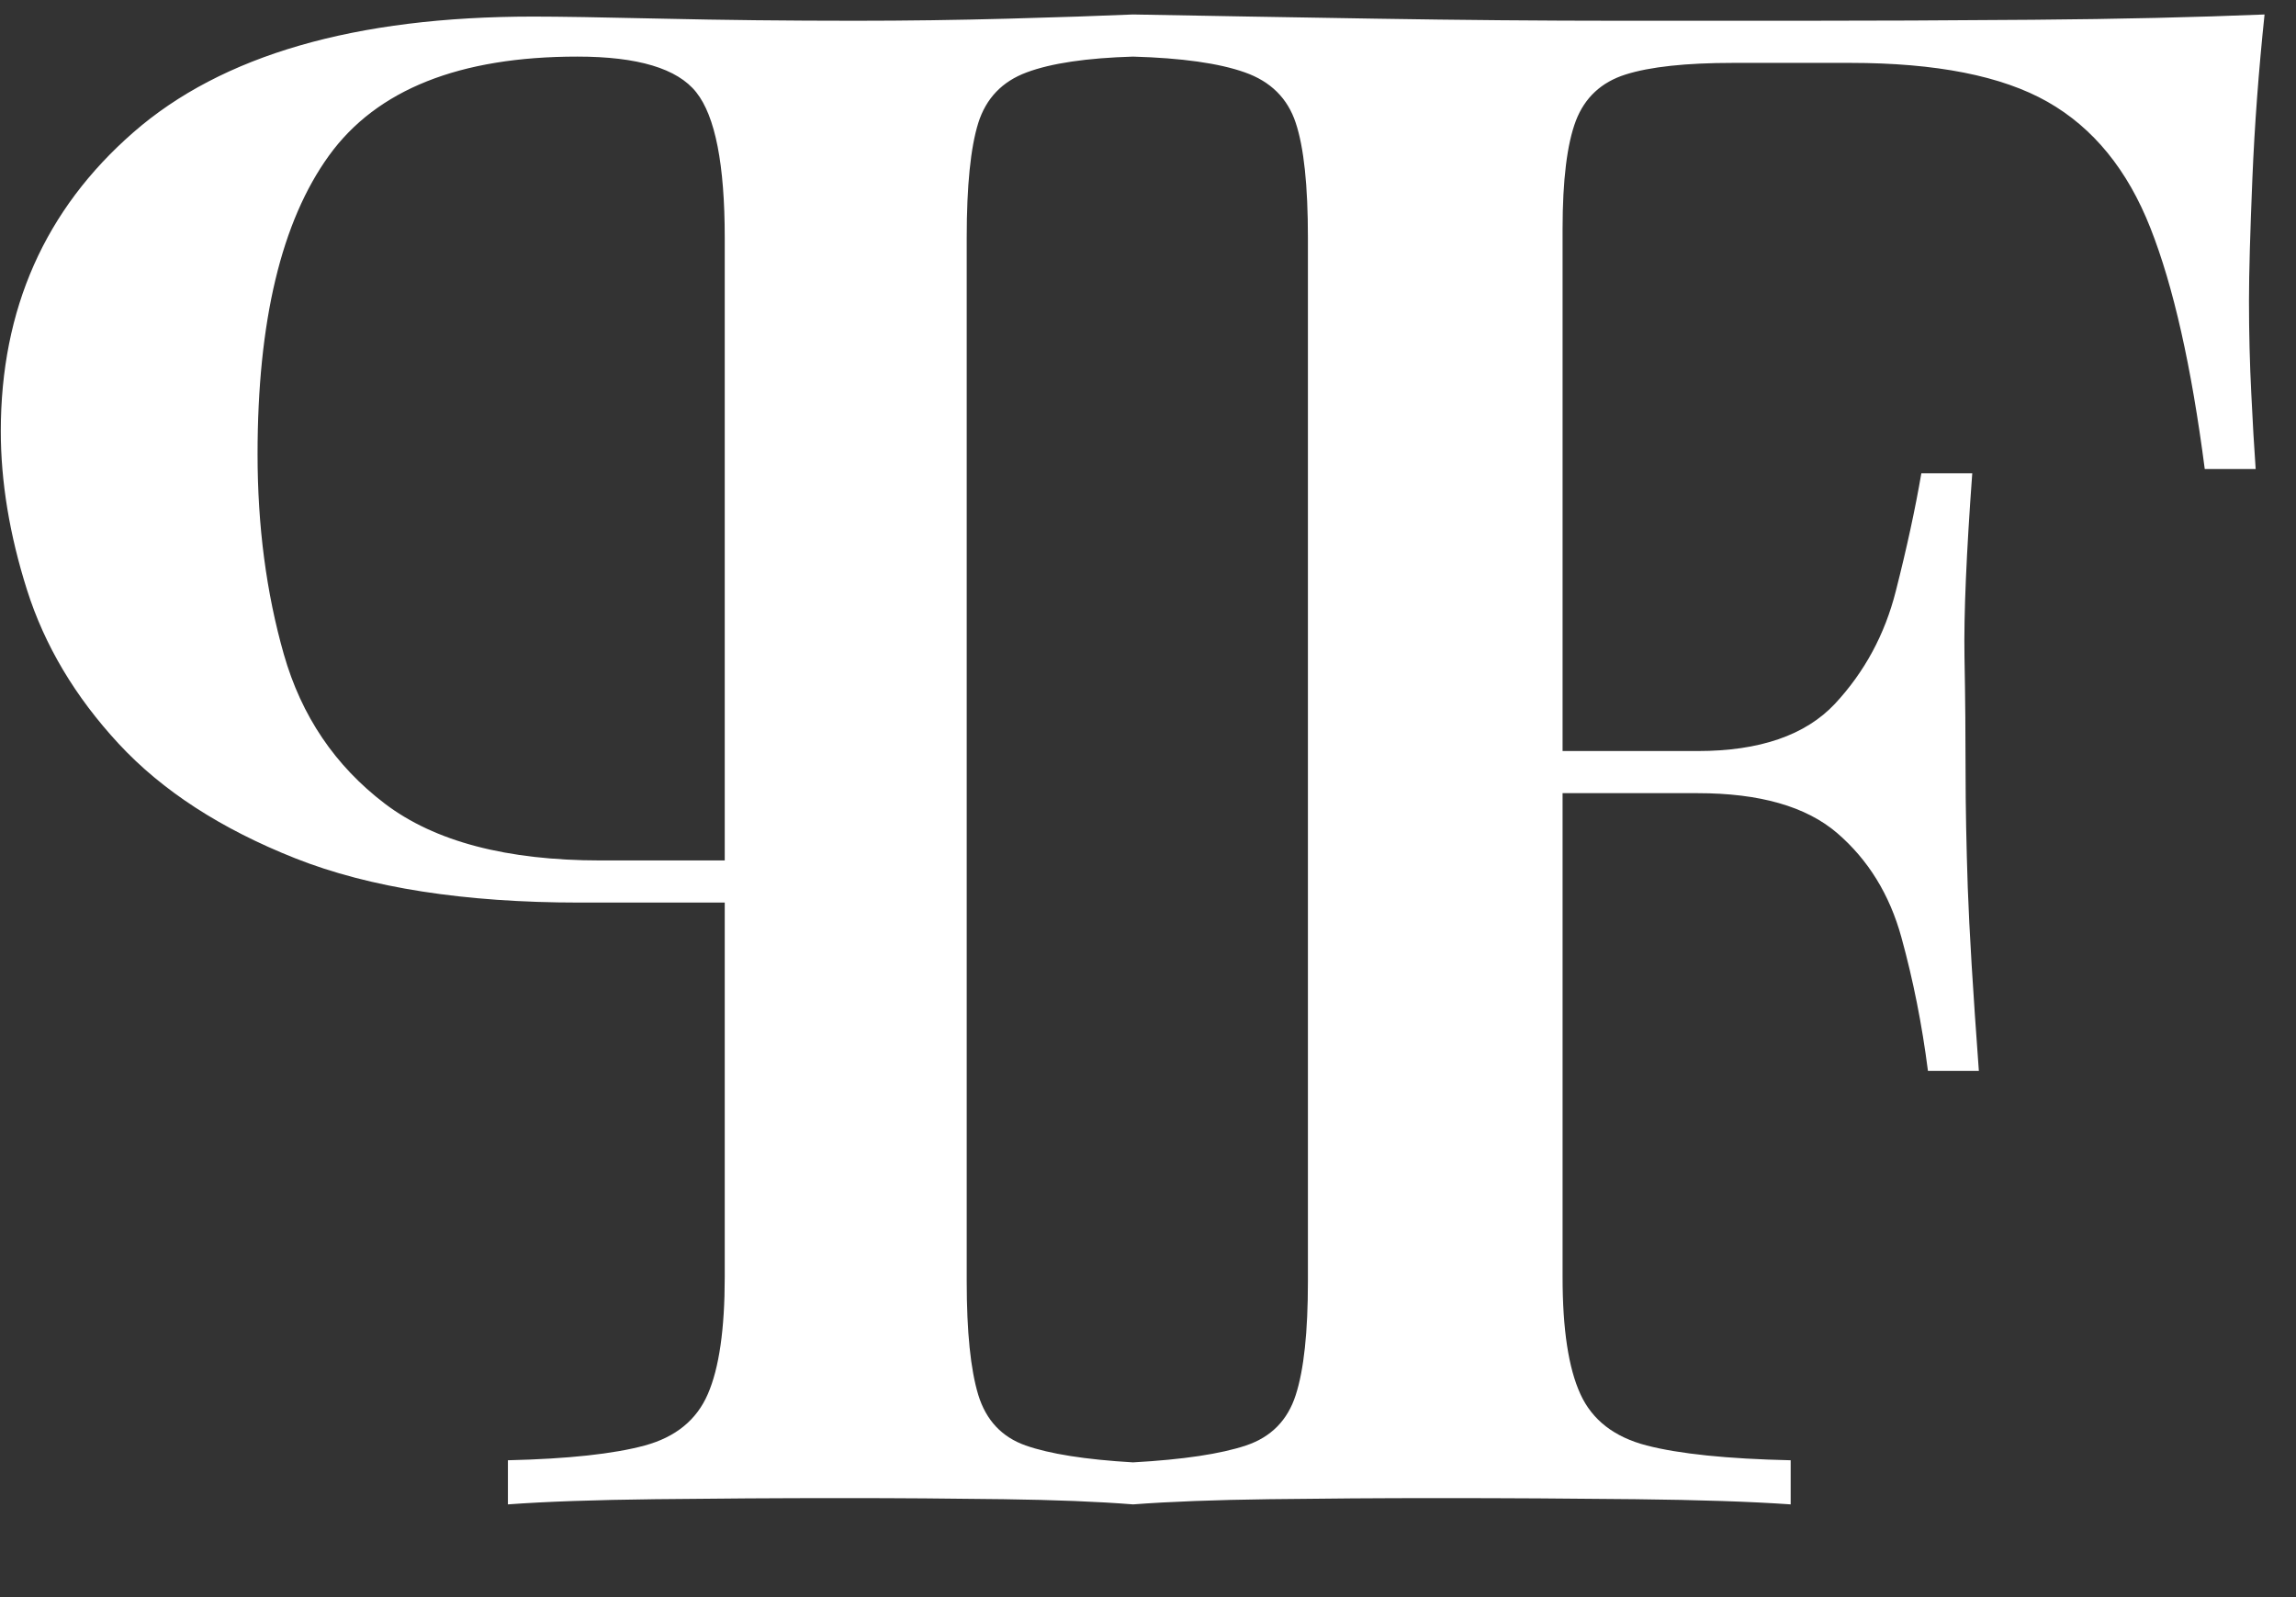
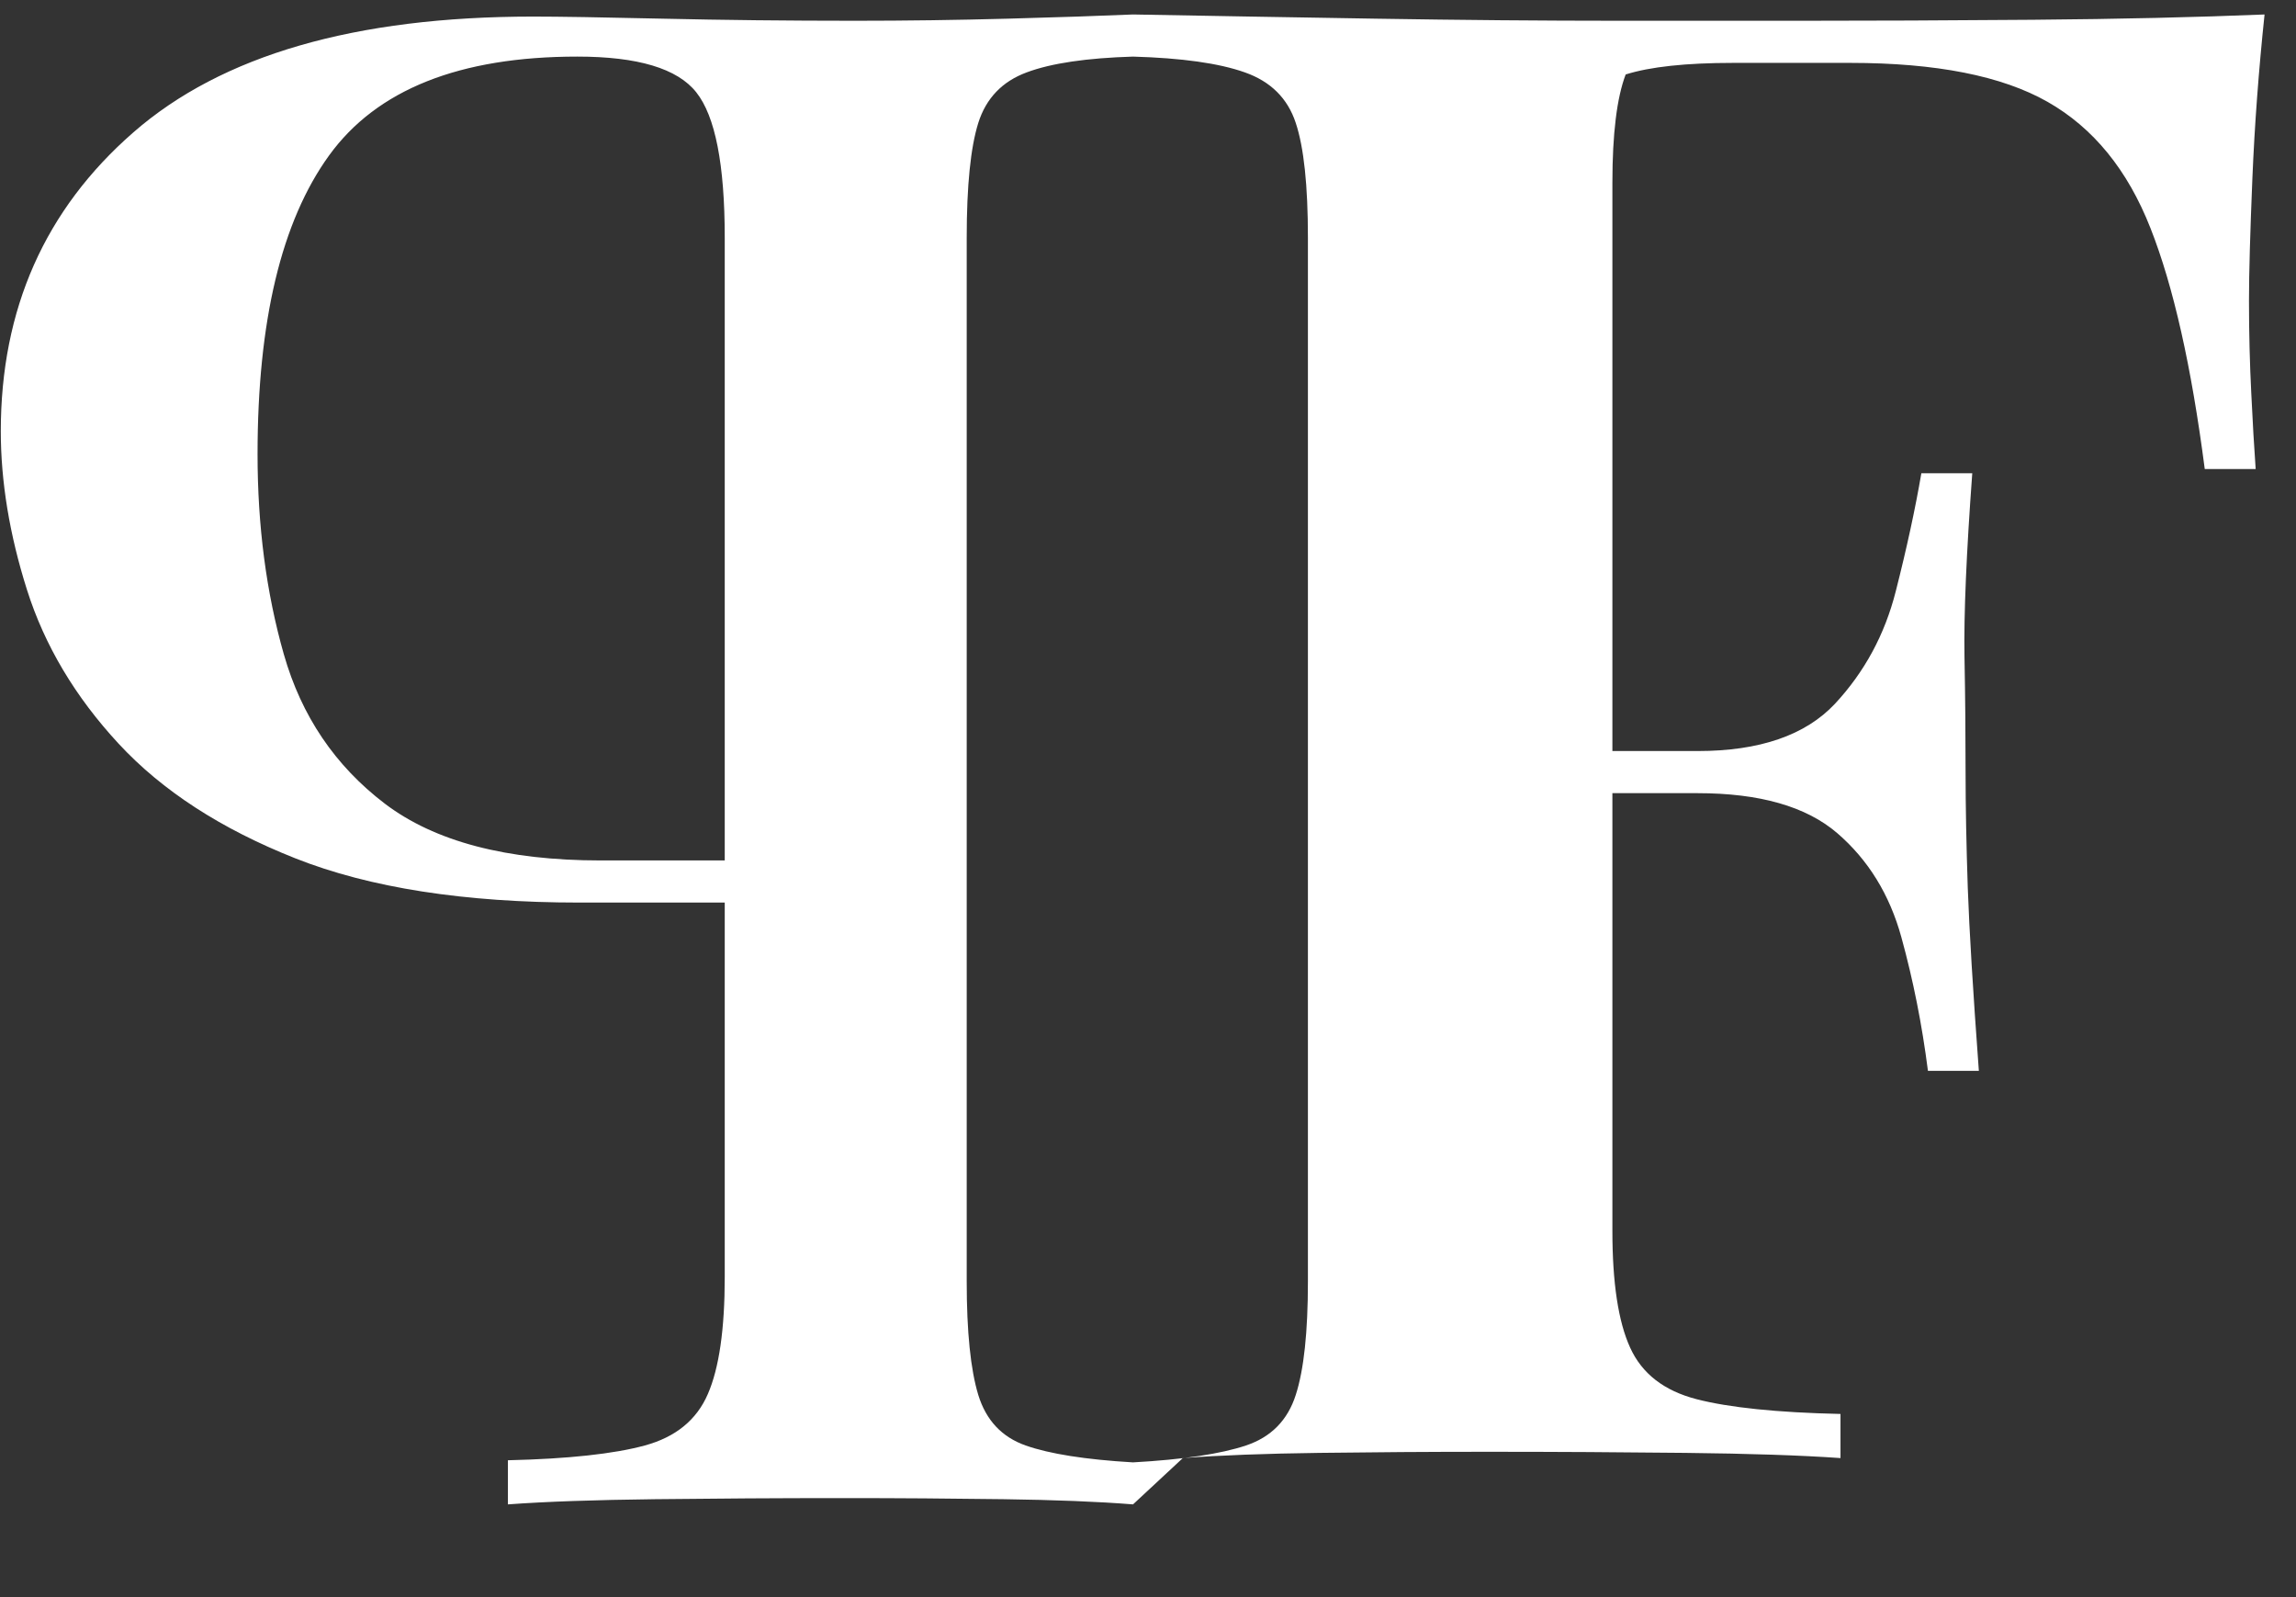
<svg xmlns="http://www.w3.org/2000/svg" width="100%" height="100%" viewBox="0 0 23 16" fill="none">
  <rect x="0" y="0" width="23" height="16" fill="#333333" stroke="none" />
-   <path d="M19.291,7.524l-0,0.422l-4.303,-0l-0,-0.422l4.303,-0Zm0.466,-2.783c-0.059,0.801 -0.085,1.412 -0.078,1.834c0.008,0.422 0.011,0.808 0.011,1.16c0,0.351 0.008,0.738 0.022,1.159c0.015,0.422 0.052,1.033 0.111,1.834l-0.51,0c-0.059,-0.463 -0.148,-0.91 -0.266,-1.338c-0.118,-0.429 -0.333,-0.777 -0.643,-1.044c-0.311,-0.267 -0.777,-0.4 -1.398,-0.4l0,-0.422c0.621,-0 1.08,-0.158 1.376,-0.474c0.295,-0.317 0.499,-0.693 0.609,-1.128c0.111,-0.436 0.196,-0.83 0.256,-1.181l0.51,-0Zm-8.407,10.33c-0.351,-0.028 -0.784,-0.045 -1.297,-0.052c-0.513,-0.007 -1.05,-0.011 -1.612,-0.011c-0.647,0 -1.272,0.004 -1.877,0.011c-0.604,0.007 -1.096,0.024 -1.476,0.052l0,-0.442c0.605,-0.014 1.062,-0.064 1.371,-0.148c0.309,-0.084 0.52,-0.256 0.632,-0.516c0.113,-0.26 0.169,-0.65 0.169,-1.171l-0,-10.414c-0,-0.731 -0.095,-1.216 -0.285,-1.455c-0.189,-0.239 -0.586,-0.358 -1.191,-0.358c-1.18,-0 -2.01,0.33 -2.488,0.991c-0.477,0.66 -0.716,1.658 -0.716,2.993c-0,0.717 0.087,1.385 0.263,2.003c0.176,0.618 0.513,1.117 1.012,1.497c0.499,0.379 1.219,0.569 2.161,0.569l1.855,0l0,0.422l-2.066,-0c-1.152,-0 -2.101,-0.148 -2.846,-0.443c-0.745,-0.295 -1.335,-0.678 -1.771,-1.149c-0.436,-0.471 -0.741,-0.984 -0.917,-1.539c-0.176,-0.555 -0.263,-1.086 -0.263,-1.592c-0,-1.222 0.442,-2.22 1.328,-2.993c0.885,-0.773 2.22,-1.16 4.005,-1.16c0.253,0 0.686,0.007 1.297,0.021c0.611,0.014 1.254,0.021 1.929,0.021c0.506,0 1.016,-0.007 1.529,-0.021c0.513,-0.014 0.931,-0.028 1.254,-0.042l-0,0.422c-0.464,0.014 -0.819,0.066 -1.065,0.158c-0.246,0.091 -0.407,0.26 -0.485,0.506c-0.077,0.246 -0.116,0.629 -0.116,1.149l0,10.457c0,0.506 0.039,0.885 0.116,1.138c0.078,0.253 0.236,0.422 0.475,0.506c0.239,0.084 0.597,0.141 1.075,0.169c0.503,-0.028 0.88,-0.085 1.131,-0.169c0.252,-0.084 0.418,-0.253 0.499,-0.506c0.082,-0.253 0.122,-0.632 0.122,-1.138l0,-10.457c0,-0.52 -0.04,-0.903 -0.122,-1.149c-0.081,-0.246 -0.251,-0.415 -0.51,-0.506c-0.259,-0.092 -0.632,-0.144 -1.12,-0.158l-0,-0.422c0.754,0.014 1.564,0.028 2.429,0.042c0.865,0.014 1.678,0.021 2.44,0.021l1.83,0c0.68,0 1.453,-0.003 2.318,-0.01c0.865,-0.007 1.637,-0.025 2.318,-0.053c-0.059,0.562 -0.1,1.11 -0.122,1.644c-0.022,0.535 -0.034,0.942 -0.034,1.223c0,0.323 0.008,0.633 0.023,0.928c0.014,0.295 0.029,0.548 0.044,0.759l-0.51,-0c-0.133,-1.026 -0.314,-1.831 -0.544,-2.414c-0.229,-0.583 -0.573,-1.005 -1.031,-1.265c-0.458,-0.26 -1.117,-0.39 -1.974,-0.39l-1.176,-0c-0.473,-0 -0.832,0.039 -1.076,0.116c-0.244,0.077 -0.41,0.232 -0.499,0.464c-0.088,0.232 -0.133,0.593 -0.133,1.085l0,10.499c0,0.521 0.059,0.911 0.178,1.171c0.118,0.26 0.34,0.432 0.665,0.516c0.325,0.084 0.806,0.134 1.442,0.148l-0,0.442c-0.399,-0.028 -0.917,-0.045 -1.553,-0.052c-0.636,-0.007 -1.294,-0.011 -1.974,-0.011c-0.591,0 -1.157,0.004 -1.697,0.011c-0.54,0.007 -0.994,0.024 -1.364,0.052" fill="#ffffff" />
+   <path d="M19.291,7.524l-0,0.422l-4.303,-0l-0,-0.422l4.303,-0Zm0.466,-2.783c-0.059,0.801 -0.085,1.412 -0.078,1.834c0.008,0.422 0.011,0.808 0.011,1.16c0,0.351 0.008,0.738 0.022,1.159c0.015,0.422 0.052,1.033 0.111,1.834l-0.51,0c-0.059,-0.463 -0.148,-0.91 -0.266,-1.338c-0.118,-0.429 -0.333,-0.777 -0.643,-1.044c-0.311,-0.267 -0.777,-0.4 -1.398,-0.4l0,-0.422c0.621,-0 1.08,-0.158 1.376,-0.474c0.295,-0.317 0.499,-0.693 0.609,-1.128c0.111,-0.436 0.196,-0.83 0.256,-1.181l0.51,-0Zm-8.407,10.33c-0.351,-0.028 -0.784,-0.045 -1.297,-0.052c-0.513,-0.007 -1.05,-0.011 -1.612,-0.011c-0.647,0 -1.272,0.004 -1.877,0.011c-0.604,0.007 -1.096,0.024 -1.476,0.052l0,-0.442c0.605,-0.014 1.062,-0.064 1.371,-0.148c0.309,-0.084 0.52,-0.256 0.632,-0.516c0.113,-0.26 0.169,-0.65 0.169,-1.171l-0,-10.414c-0,-0.731 -0.095,-1.216 -0.285,-1.455c-0.189,-0.239 -0.586,-0.358 -1.191,-0.358c-1.18,-0 -2.01,0.33 -2.488,0.991c-0.477,0.66 -0.716,1.658 -0.716,2.993c-0,0.717 0.087,1.385 0.263,2.003c0.176,0.618 0.513,1.117 1.012,1.497c0.499,0.379 1.219,0.569 2.161,0.569l1.855,0l0,0.422l-2.066,-0c-1.152,-0 -2.101,-0.148 -2.846,-0.443c-0.745,-0.295 -1.335,-0.678 -1.771,-1.149c-0.436,-0.471 -0.741,-0.984 -0.917,-1.539c-0.176,-0.555 -0.263,-1.086 -0.263,-1.592c-0,-1.222 0.442,-2.22 1.328,-2.993c0.885,-0.773 2.22,-1.16 4.005,-1.16c0.253,0 0.686,0.007 1.297,0.021c0.611,0.014 1.254,0.021 1.929,0.021c0.506,0 1.016,-0.007 1.529,-0.021c0.513,-0.014 0.931,-0.028 1.254,-0.042l-0,0.422c-0.464,0.014 -0.819,0.066 -1.065,0.158c-0.246,0.091 -0.407,0.26 -0.485,0.506c-0.077,0.246 -0.116,0.629 -0.116,1.149l0,10.457c0,0.506 0.039,0.885 0.116,1.138c0.078,0.253 0.236,0.422 0.475,0.506c0.239,0.084 0.597,0.141 1.075,0.169c0.503,-0.028 0.88,-0.085 1.131,-0.169c0.252,-0.084 0.418,-0.253 0.499,-0.506c0.082,-0.253 0.122,-0.632 0.122,-1.138l0,-10.457c0,-0.52 -0.04,-0.903 -0.122,-1.149c-0.081,-0.246 -0.251,-0.415 -0.51,-0.506c-0.259,-0.092 -0.632,-0.144 -1.12,-0.158l-0,-0.422c0.754,0.014 1.564,0.028 2.429,0.042c0.865,0.014 1.678,0.021 2.44,0.021l1.83,0c0.68,0 1.453,-0.003 2.318,-0.01c0.865,-0.007 1.637,-0.025 2.318,-0.053c-0.059,0.562 -0.1,1.11 -0.122,1.644c-0.022,0.535 -0.034,0.942 -0.034,1.223c0,0.323 0.008,0.633 0.023,0.928c0.014,0.295 0.029,0.548 0.044,0.759l-0.51,-0c-0.133,-1.026 -0.314,-1.831 -0.544,-2.414c-0.229,-0.583 -0.573,-1.005 -1.031,-1.265c-0.458,-0.26 -1.117,-0.39 -1.974,-0.39l-1.176,-0c-0.473,-0 -0.832,0.039 -1.076,0.116c-0.088,0.232 -0.133,0.593 -0.133,1.085l0,10.499c0,0.521 0.059,0.911 0.178,1.171c0.118,0.26 0.34,0.432 0.665,0.516c0.325,0.084 0.806,0.134 1.442,0.148l-0,0.442c-0.399,-0.028 -0.917,-0.045 -1.553,-0.052c-0.636,-0.007 -1.294,-0.011 -1.974,-0.011c-0.591,0 -1.157,0.004 -1.697,0.011c-0.54,0.007 -0.994,0.024 -1.364,0.052" fill="#ffffff" />
</svg>